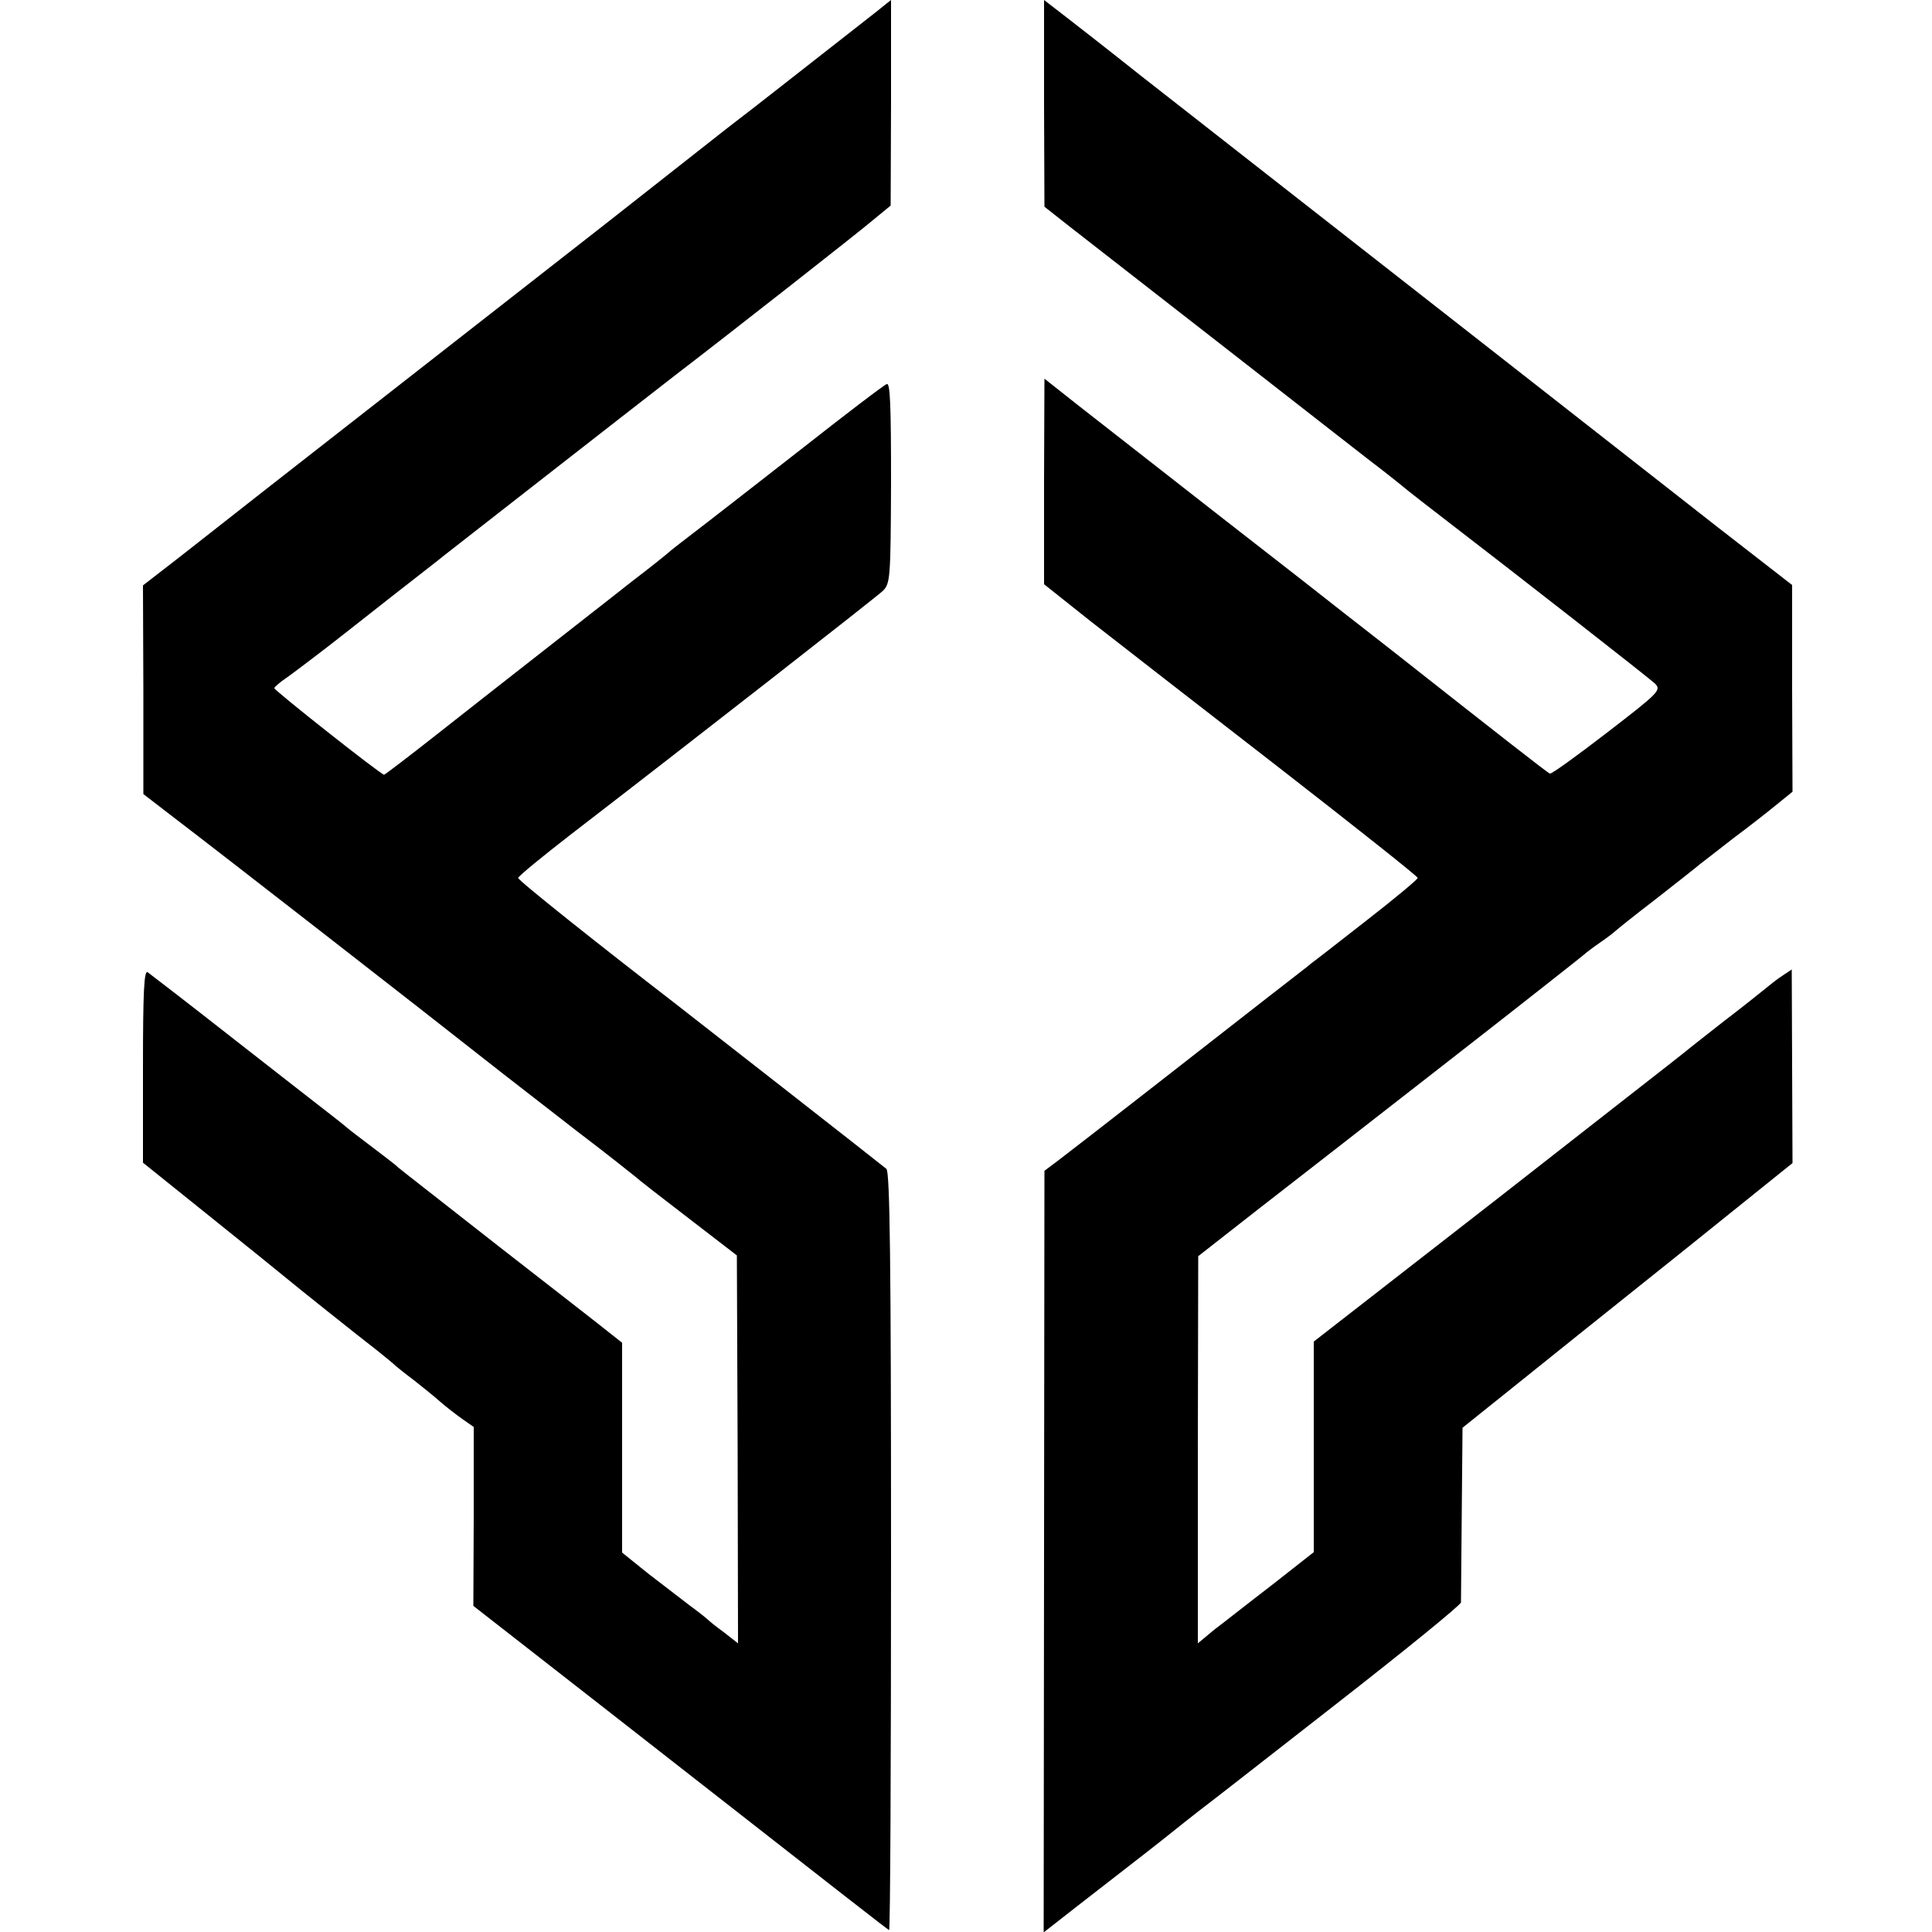
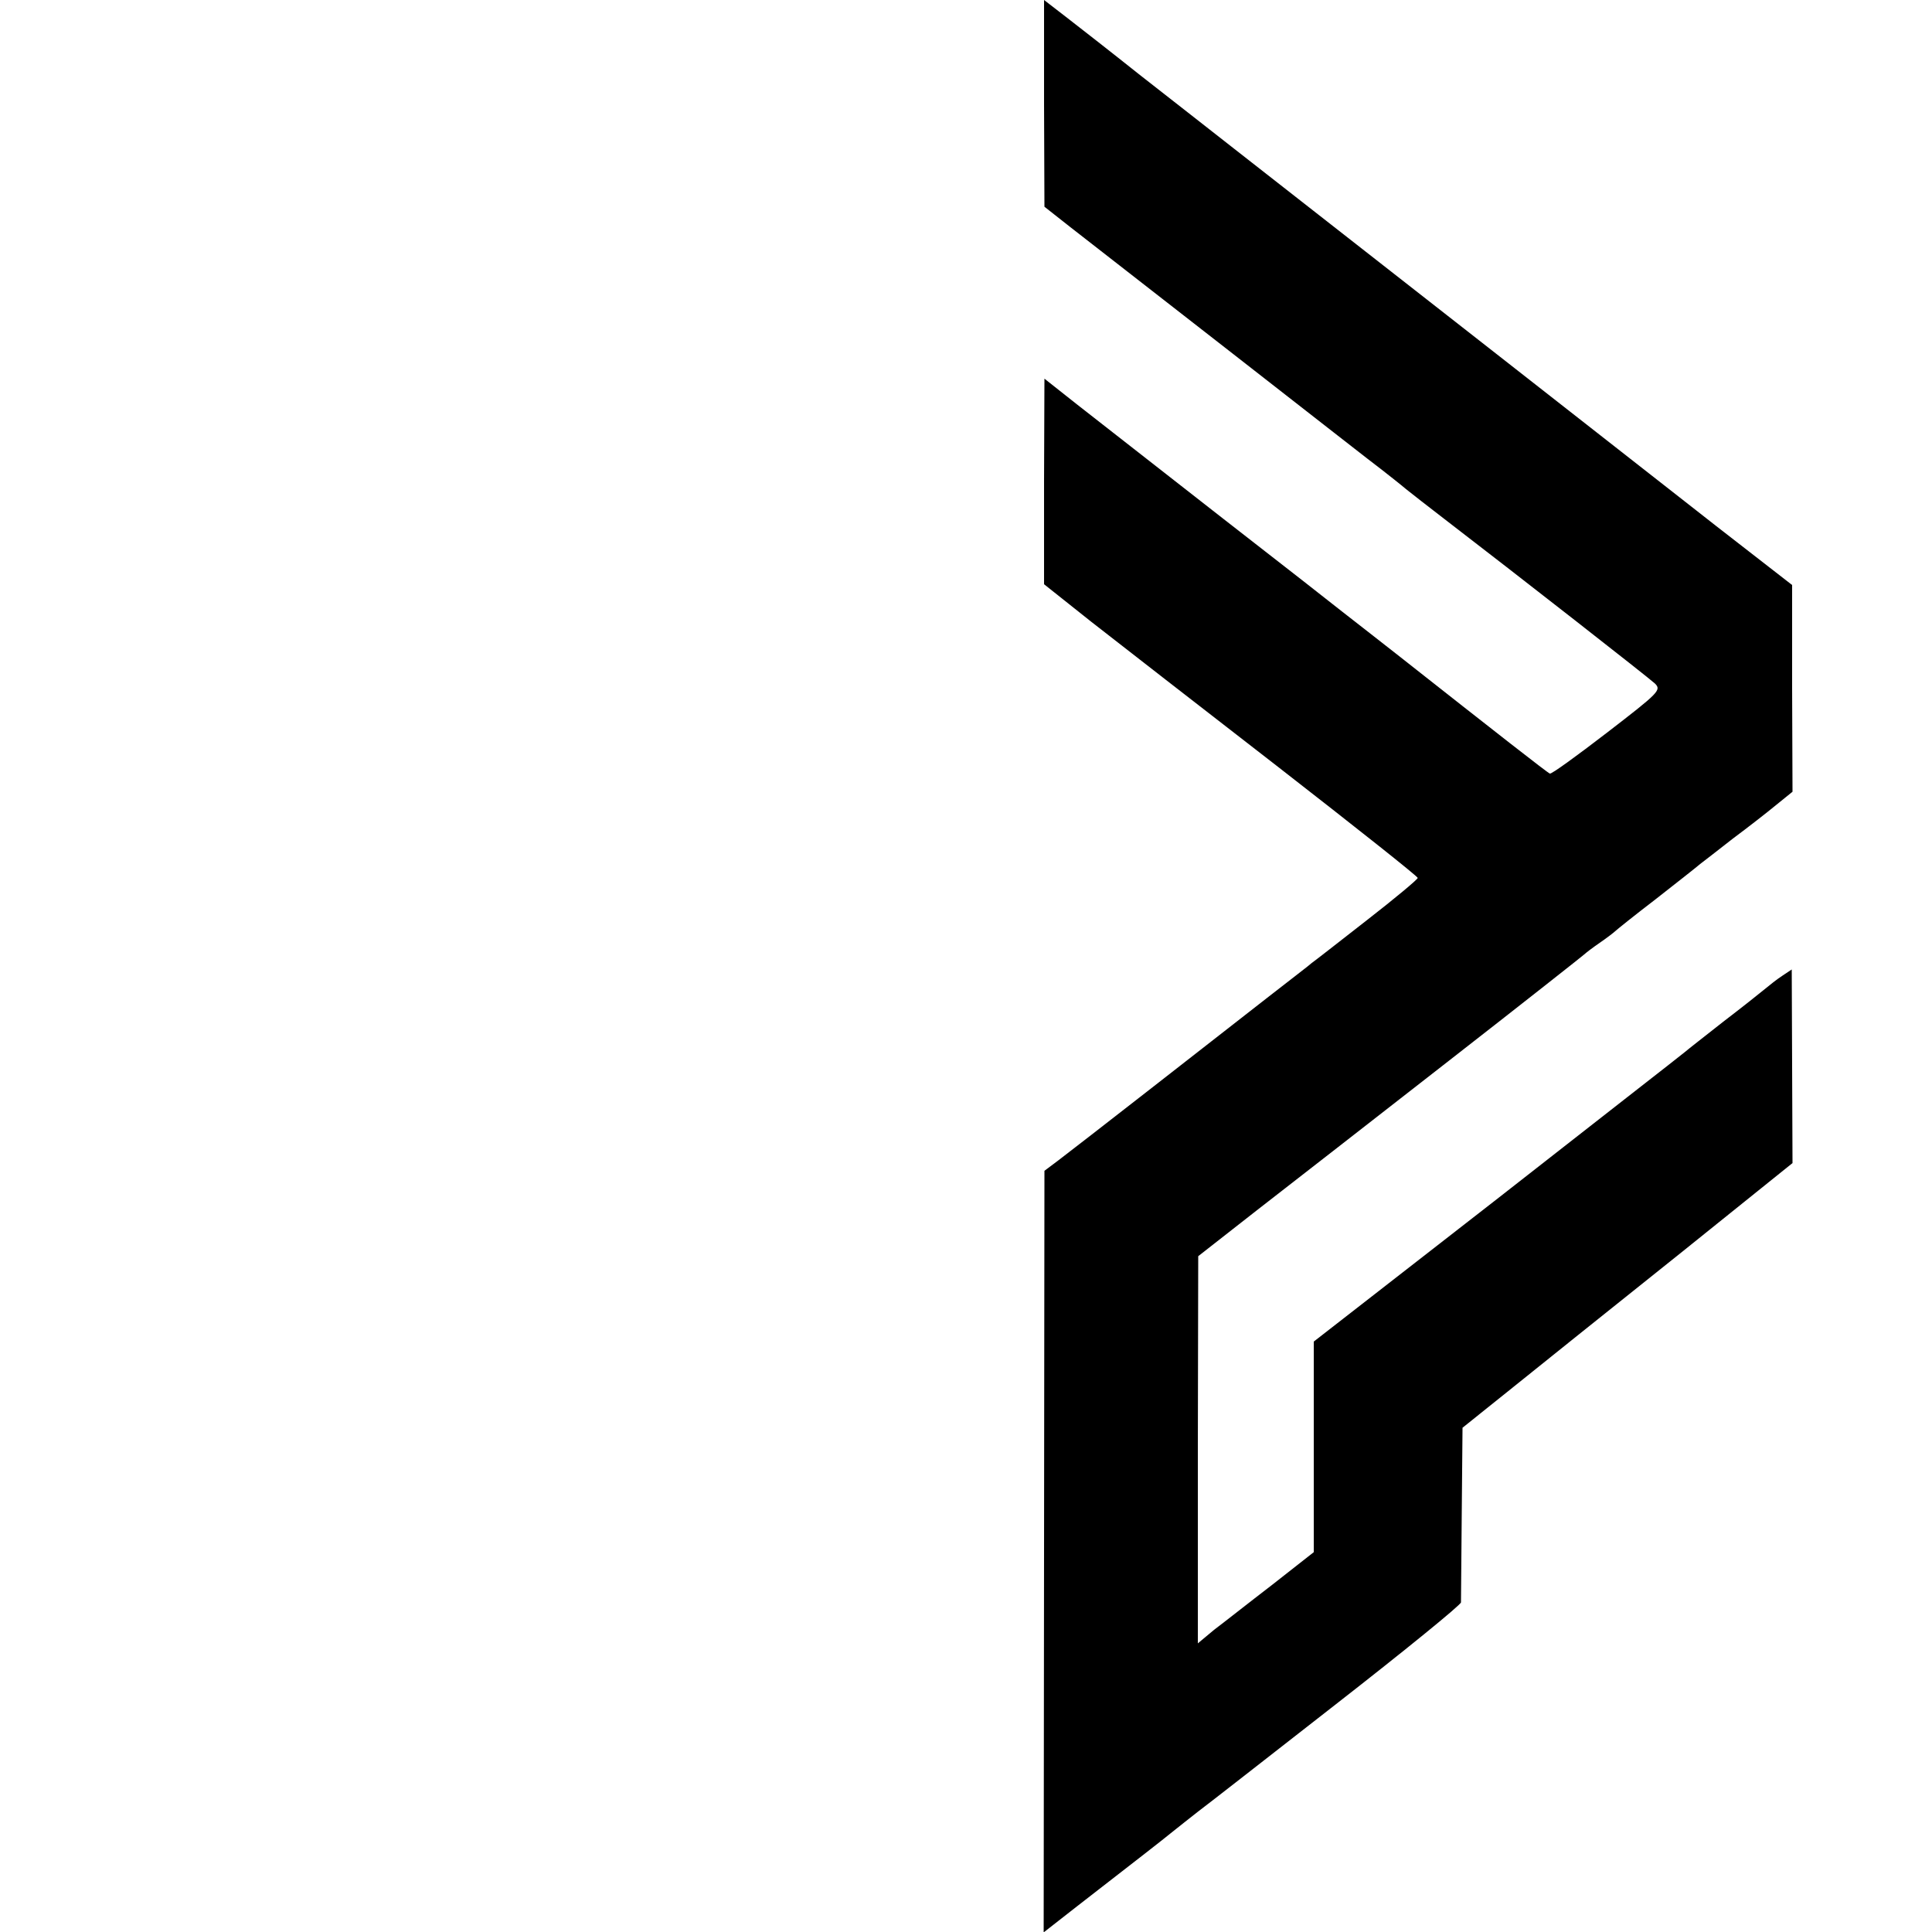
<svg xmlns="http://www.w3.org/2000/svg" version="1.0" width="500pt" height="500pt" viewBox="0 0 500 500" preserveAspectRatio="xMidYMid meet">
  <g transform="translate(0,500) scale(0.1,-0.1)" fill="#000000" stroke="none">
-     <path d="M2271 4972 c-203 -159 -333 -261 -357 -279 -16 -12 -40 -31 -54 -42 -14 -11 -146 -115 -295 -232 -395 -309 -745 -582 -865 -676 -122 -96 -117 -92 -237 -186 l-93 -72 1 -270 0 -270 87 -67 c100 -76 650 -504 793 -617 53 -42 161 -125 239 -186 79 -60 148 -115 154 -120 6 -6 68 -54 137 -107 l126 -97 2 -502 1 -502 -37 29 c-21 15 -40 31 -43 34 -3 3 -23 19 -45 35 -22 17 -70 54 -108 83 l-67 54 0 272 0 271 -33 26 c-17 14 -147 115 -287 224 -140 110 -257 201 -260 204 -3 4 -32 26 -65 51 -33 25 -62 47 -65 50 -3 3 -23 19 -45 36 -22 17 -135 105 -250 195 -116 91 -216 168 -223 173 -9 5 -12 -49 -12 -243 l0 -250 178 -143 c97 -78 184 -148 192 -155 20 -17 188 -151 236 -188 20 -16 42 -34 48 -40 6 -5 27 -22 46 -36 19 -15 49 -39 65 -53 17 -15 44 -36 61 -48 l30 -21 0 -231 -1 -232 364 -284 c633 -495 706 -552 712 -555 3 -2 5 438 5 978 0 752 -3 984 -12 992 -18 15 -490 384 -548 429 -192 148 -406 318 -405 324 0 4 62 55 137 113 326 251 789 613 807 630 19 19 20 33 21 280 0 197 -2 259 -11 255 -7 -2 -109 -80 -226 -172 -118 -92 -241 -188 -274 -213 -33 -25 -62 -48 -65 -51 -3 -3 -45 -37 -95 -75 -49 -39 -156 -122 -236 -185 -81 -63 -204 -160 -274 -215 -70 -55 -129 -100 -131 -100 -8 0 -284 218 -284 224 0 3 15 16 33 28 17 12 59 44 93 70 34 26 115 90 180 141 65 51 126 98 134 105 19 15 534 417 604 471 128 98 466 363 506 397 l45 37 1 266 c0 146 0 266 0 266 -1 -1 -17 -13 -35 -28z" />
    <path d="M2702 4732 l1 -267 66 -52 c36 -28 226 -176 421 -328 195 -152 370 -289 389 -303 19 -15 46 -36 60 -48 14 -11 57 -45 95 -74 194 -149 533 -414 549 -429 17 -17 11 -23 -124 -127 -78 -60 -144 -108 -148 -106 -6 2 -135 103 -399 311 -59 46 -120 94 -137 107 -16 13 -158 124 -315 246 -157 123 -324 253 -371 290 l-86 68 -1 -266 0 -266 122 -97 c68 -53 285 -222 484 -376 198 -154 361 -283 361 -287 1 -3 -59 -53 -131 -109 -73 -57 -137 -107 -143 -111 -5 -5 -55 -43 -110 -86 -55 -43 -192 -150 -305 -238 -113 -88 -221 -172 -241 -187 l-36 -27 -1 -985 -1 -986 87 68 c179 139 205 159 241 188 21 17 53 42 72 57 19 14 179 139 357 278 177 138 322 256 323 263 0 7 1 111 2 232 l2 220 131 105 c72 58 264 212 427 342 l296 238 -1 250 -1 251 -24 -16 c-14 -9 -34 -25 -46 -35 -12 -10 -60 -48 -107 -84 -47 -37 -92 -72 -100 -79 -8 -7 -228 -178 -487 -381 l-473 -368 0 -273 0 -272 -107 -84 c-60 -46 -127 -99 -151 -117 l-42 -35 0 501 1 501 152 119 c84 65 307 239 497 387 190 148 347 272 350 275 3 3 21 17 40 30 19 13 37 27 40 30 3 3 50 41 105 83 55 43 107 84 115 91 9 7 47 36 85 66 39 29 89 68 112 87 l42 34 -1 268 0 267 -112 87 c-61 47 -122 95 -136 106 -24 19 -1009 790 -1210 947 -52 41 -156 122 -230 180 -74 59 -160 126 -191 150 l-57 44 0 -268z" />
  </g>
</svg>